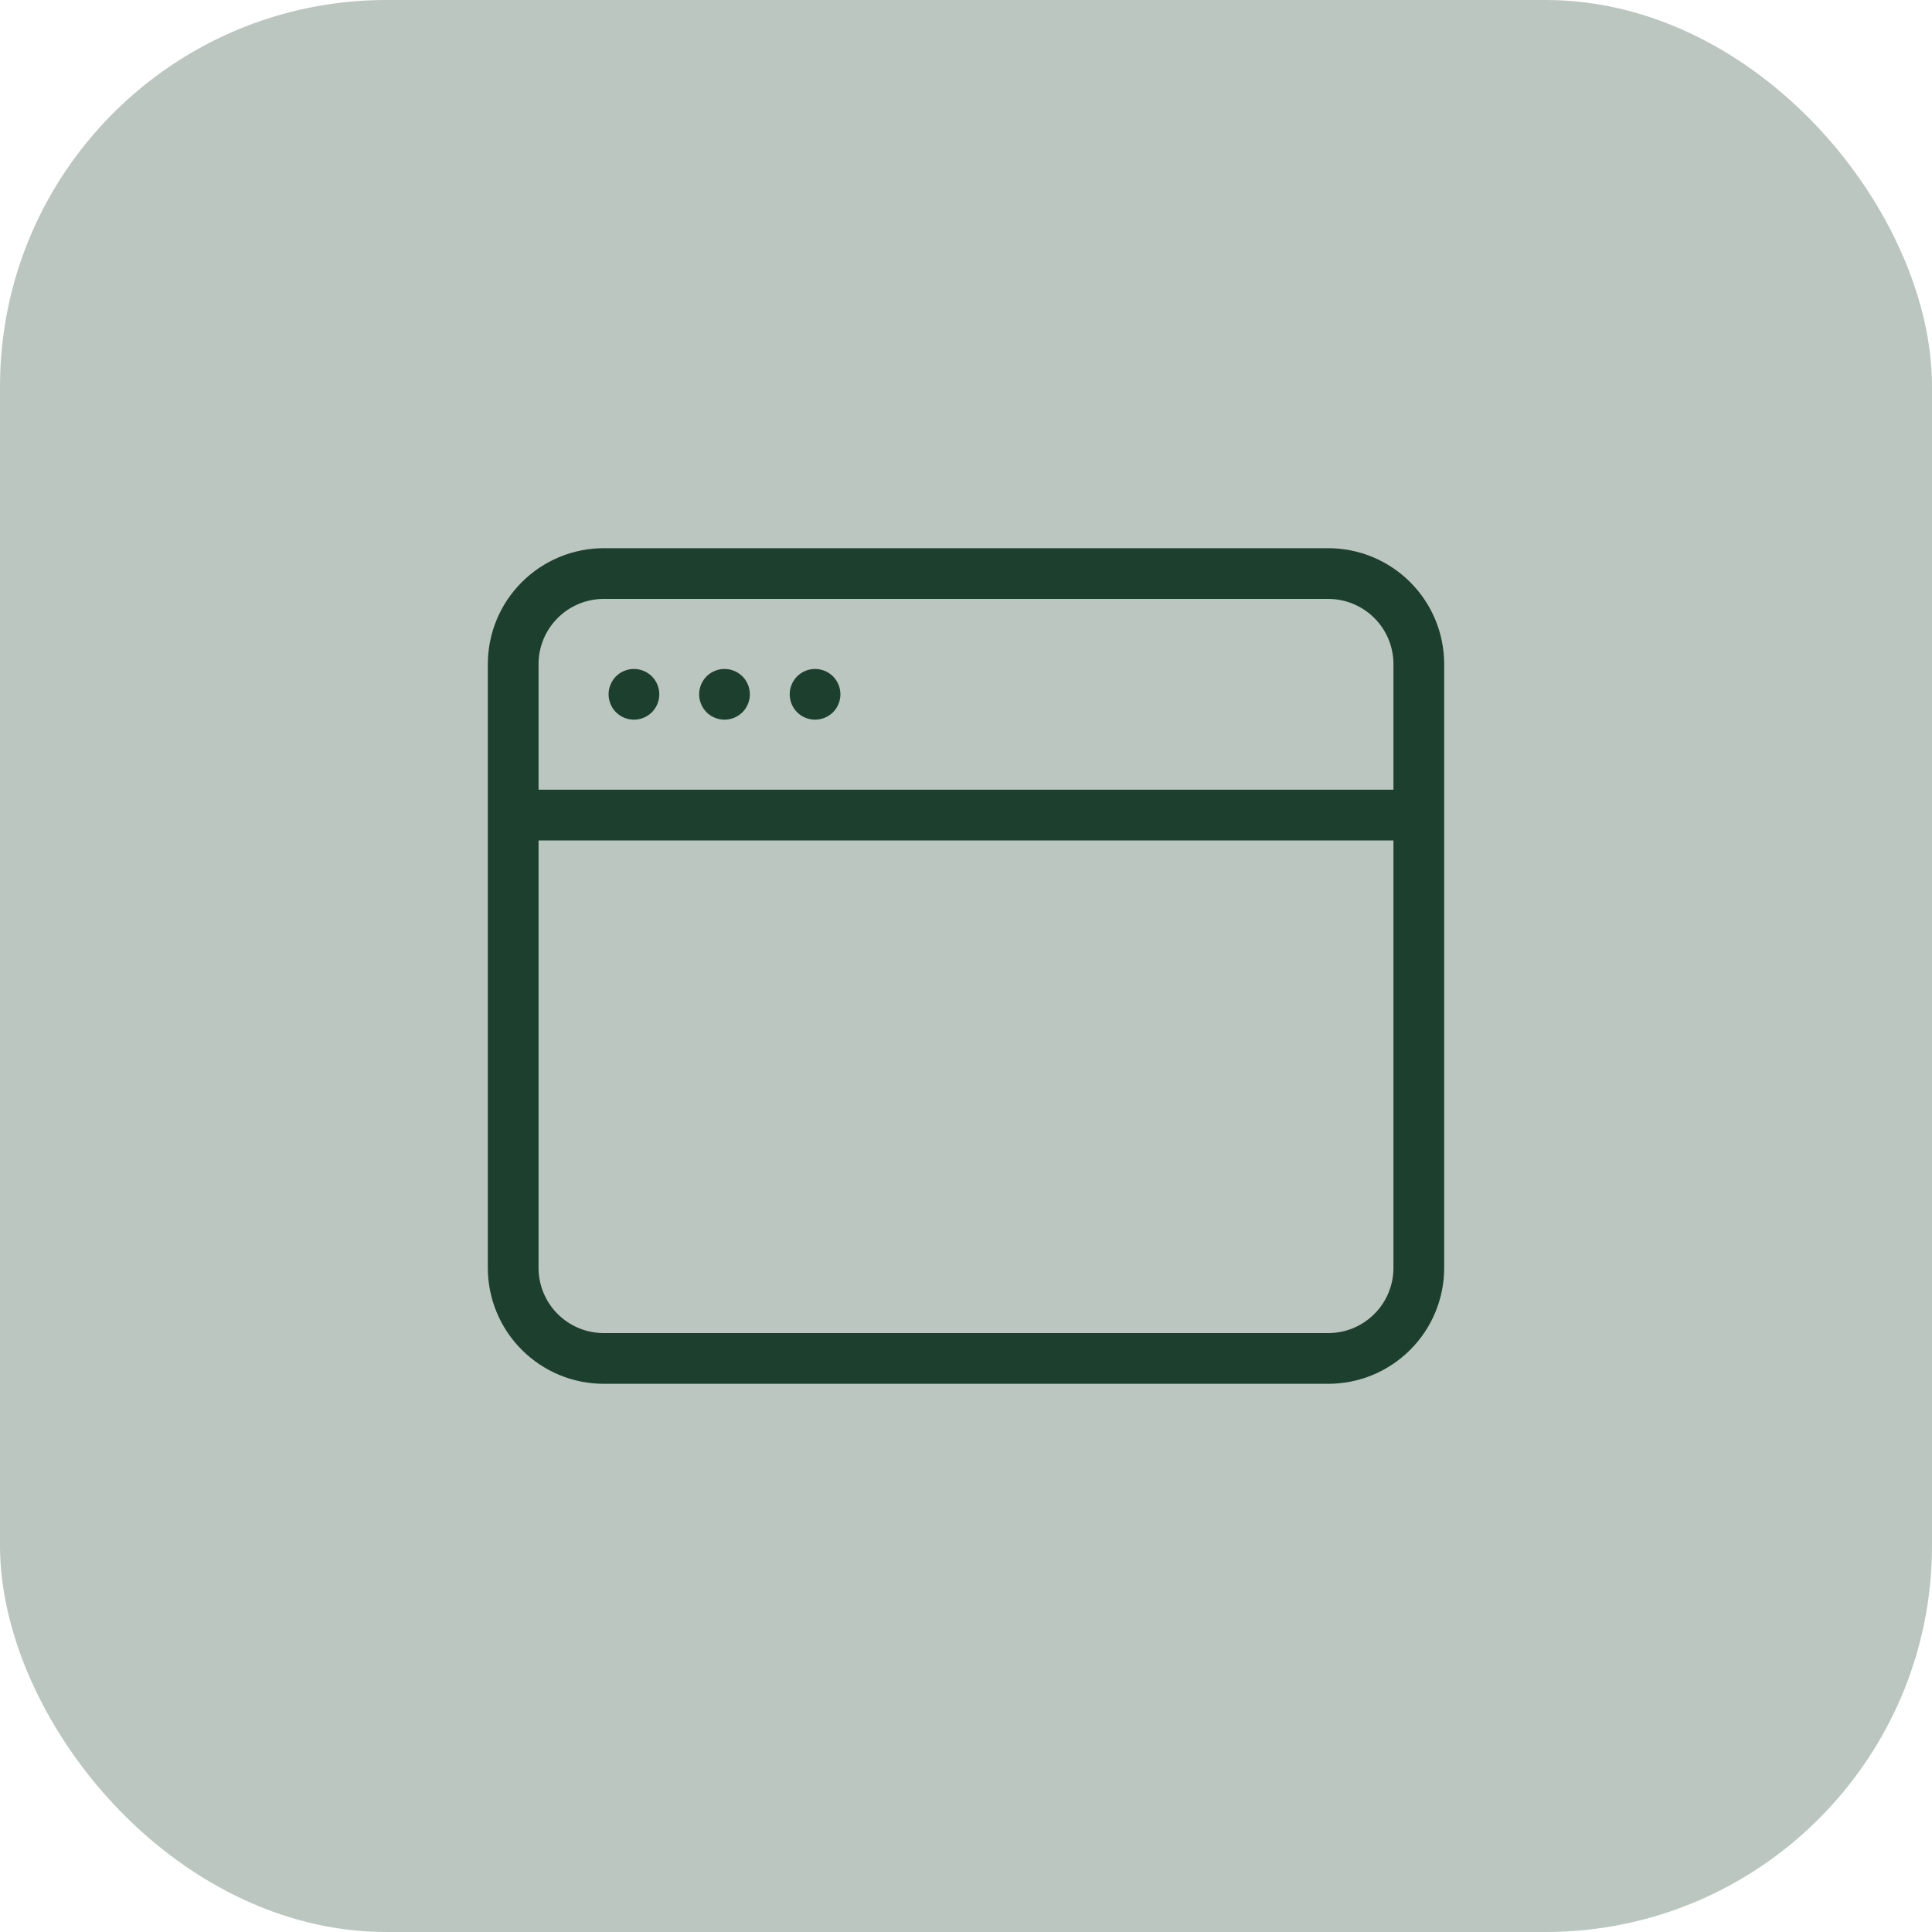
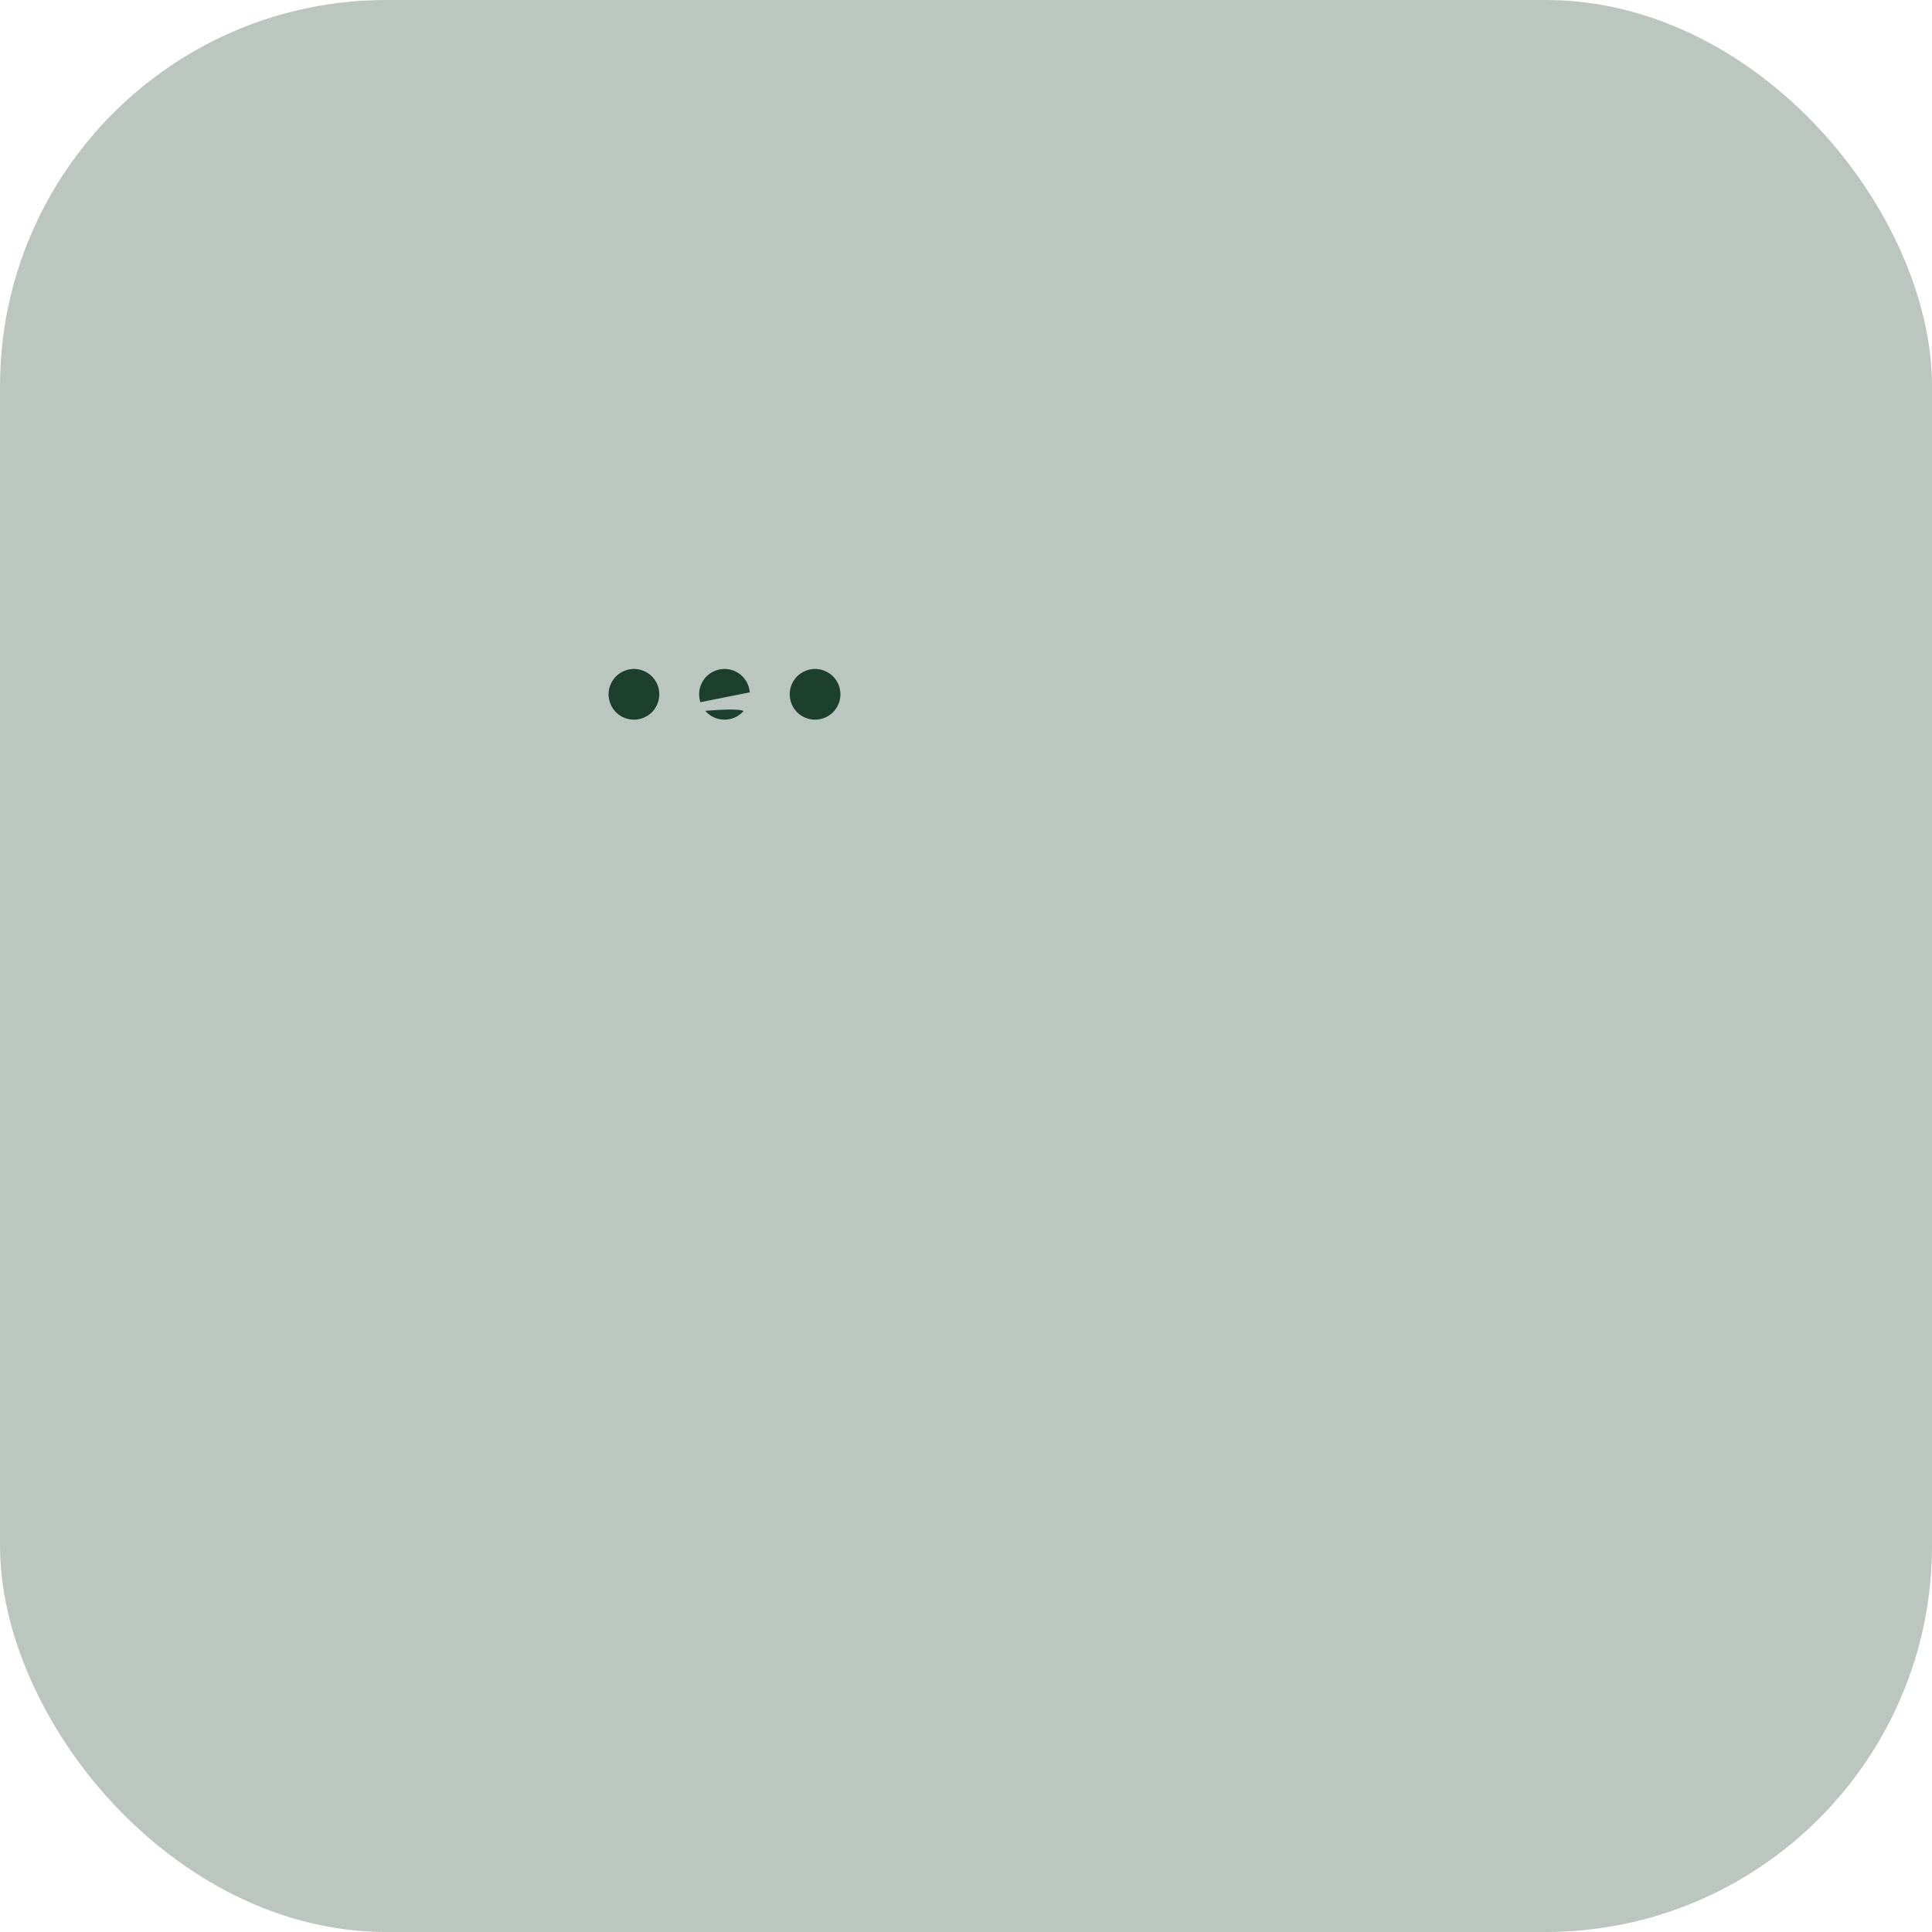
<svg xmlns="http://www.w3.org/2000/svg" width="40" height="40" viewBox="0 0 40 40" fill="none">
  <rect width="40" height="40" rx="8" fill="#BBC6C0" />
-   <path d="M13.532 14.782C13.424 14.889 13.277 14.95 13.125 14.95C12.973 14.95 12.826 14.889 12.718 14.782C12.611 14.674 12.55 14.527 12.55 14.375C12.55 14.223 12.611 14.076 12.718 13.968C12.826 13.861 12.973 13.8 13.125 13.8C13.277 13.8 13.424 13.861 13.532 13.968C13.639 14.076 13.7 14.223 13.7 14.375C13.7 14.527 13.639 14.674 13.532 14.782ZM15.575 14.375C15.575 14.527 15.514 14.674 15.407 14.782C15.299 14.889 15.152 14.95 15 14.95C14.848 14.95 14.701 14.889 14.593 14.782C14.486 14.674 14.425 14.527 14.425 14.375C14.425 14.223 14.486 14.076 14.593 13.968C14.701 13.861 14.848 13.8 15 13.8C15.152 13.8 15.299 13.861 15.407 13.968C15.514 14.076 15.575 14.223 15.575 14.375ZM17.282 14.782C17.174 14.889 17.027 14.95 16.875 14.95C16.723 14.95 16.576 14.889 16.468 14.782C16.361 14.674 16.3 14.527 16.3 14.375C16.3 14.223 16.361 14.076 16.468 13.968C16.576 13.861 16.723 13.8 16.875 13.8C17.027 13.8 17.174 13.861 17.282 13.968C17.389 14.076 17.45 14.223 17.45 14.375C17.45 14.527 17.389 14.674 17.282 14.782Z" fill="#1C3F2E" stroke="#BBC6C0" stroke-width="0.1" />
-   <path d="M28.75 16.3H28.8V16.25V13.75C28.8 13.405 28.663 13.075 28.419 12.831C28.175 12.587 27.845 12.45 27.5 12.45H12.5C12.155 12.45 11.825 12.587 11.581 12.831C11.337 13.075 11.2 13.405 11.2 13.75V16.25V16.3H11.25H28.75ZM11.25 17.45H11.2V17.5V26.25C11.2 26.595 11.337 26.925 11.581 27.169C11.825 27.413 12.155 27.55 12.5 27.55H27.5C27.845 27.55 28.175 27.413 28.419 27.169C28.663 26.925 28.8 26.595 28.8 26.25V17.5V17.45H28.75H11.25ZM10.768 12.018C11.227 11.558 11.85 11.3 12.5 11.3H27.5C28.15 11.3 28.773 11.558 29.232 12.018C29.692 12.477 29.95 13.1 29.95 13.75V26.25C29.95 26.9 29.692 27.523 29.232 27.982C28.773 28.442 28.15 28.7 27.5 28.7H12.5C11.85 28.7 11.227 28.442 10.768 27.982C10.308 27.523 10.05 26.9 10.05 26.25V13.75C10.05 13.1 10.308 12.477 10.768 12.018Z" fill="#1C3F2E" stroke="#BBC6C0" stroke-width="0.1" />
+   <path d="M13.532 14.782C13.424 14.889 13.277 14.95 13.125 14.95C12.973 14.95 12.826 14.889 12.718 14.782C12.611 14.674 12.55 14.527 12.55 14.375C12.55 14.223 12.611 14.076 12.718 13.968C12.826 13.861 12.973 13.8 13.125 13.8C13.277 13.8 13.424 13.861 13.532 13.968C13.639 14.076 13.7 14.223 13.7 14.375C13.7 14.527 13.639 14.674 13.532 14.782ZC15.575 14.527 15.514 14.674 15.407 14.782C15.299 14.889 15.152 14.95 15 14.95C14.848 14.95 14.701 14.889 14.593 14.782C14.486 14.674 14.425 14.527 14.425 14.375C14.425 14.223 14.486 14.076 14.593 13.968C14.701 13.861 14.848 13.8 15 13.8C15.152 13.8 15.299 13.861 15.407 13.968C15.514 14.076 15.575 14.223 15.575 14.375ZM17.282 14.782C17.174 14.889 17.027 14.95 16.875 14.95C16.723 14.95 16.576 14.889 16.468 14.782C16.361 14.674 16.3 14.527 16.3 14.375C16.3 14.223 16.361 14.076 16.468 13.968C16.576 13.861 16.723 13.8 16.875 13.8C17.027 13.8 17.174 13.861 17.282 13.968C17.389 14.076 17.45 14.223 17.45 14.375C17.45 14.527 17.389 14.674 17.282 14.782Z" fill="#1C3F2E" stroke="#BBC6C0" stroke-width="0.1" />
</svg>